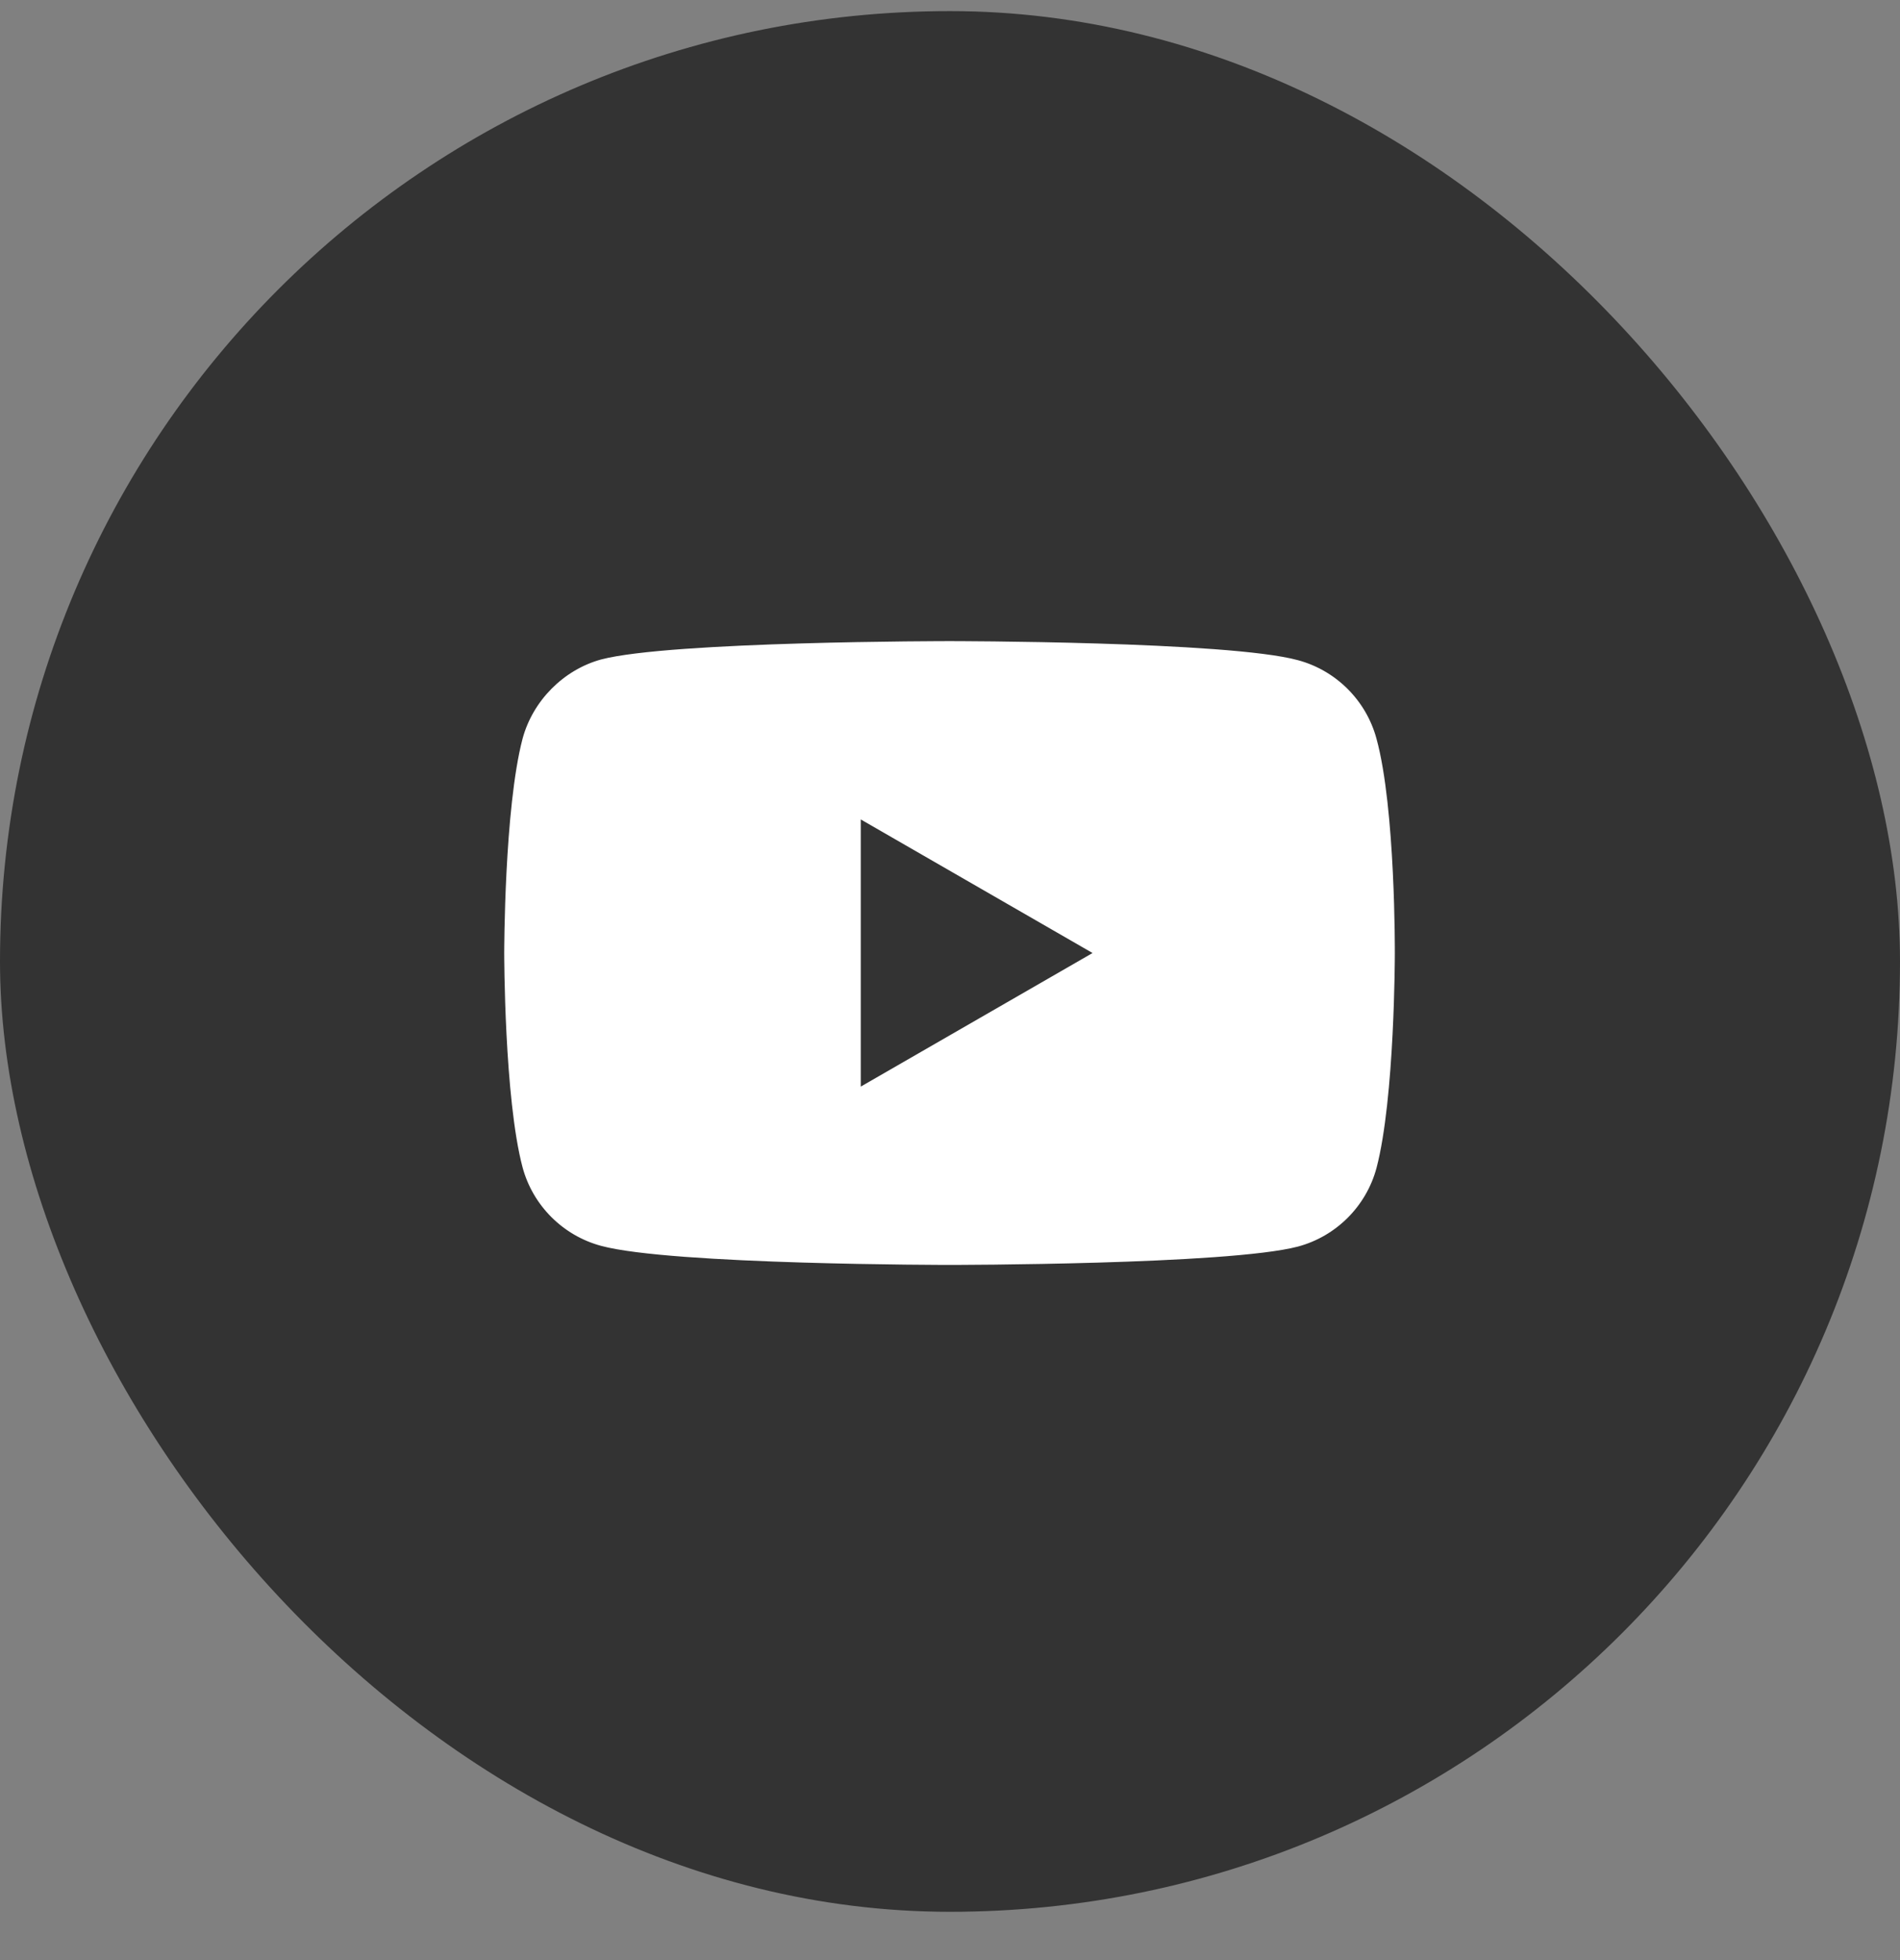
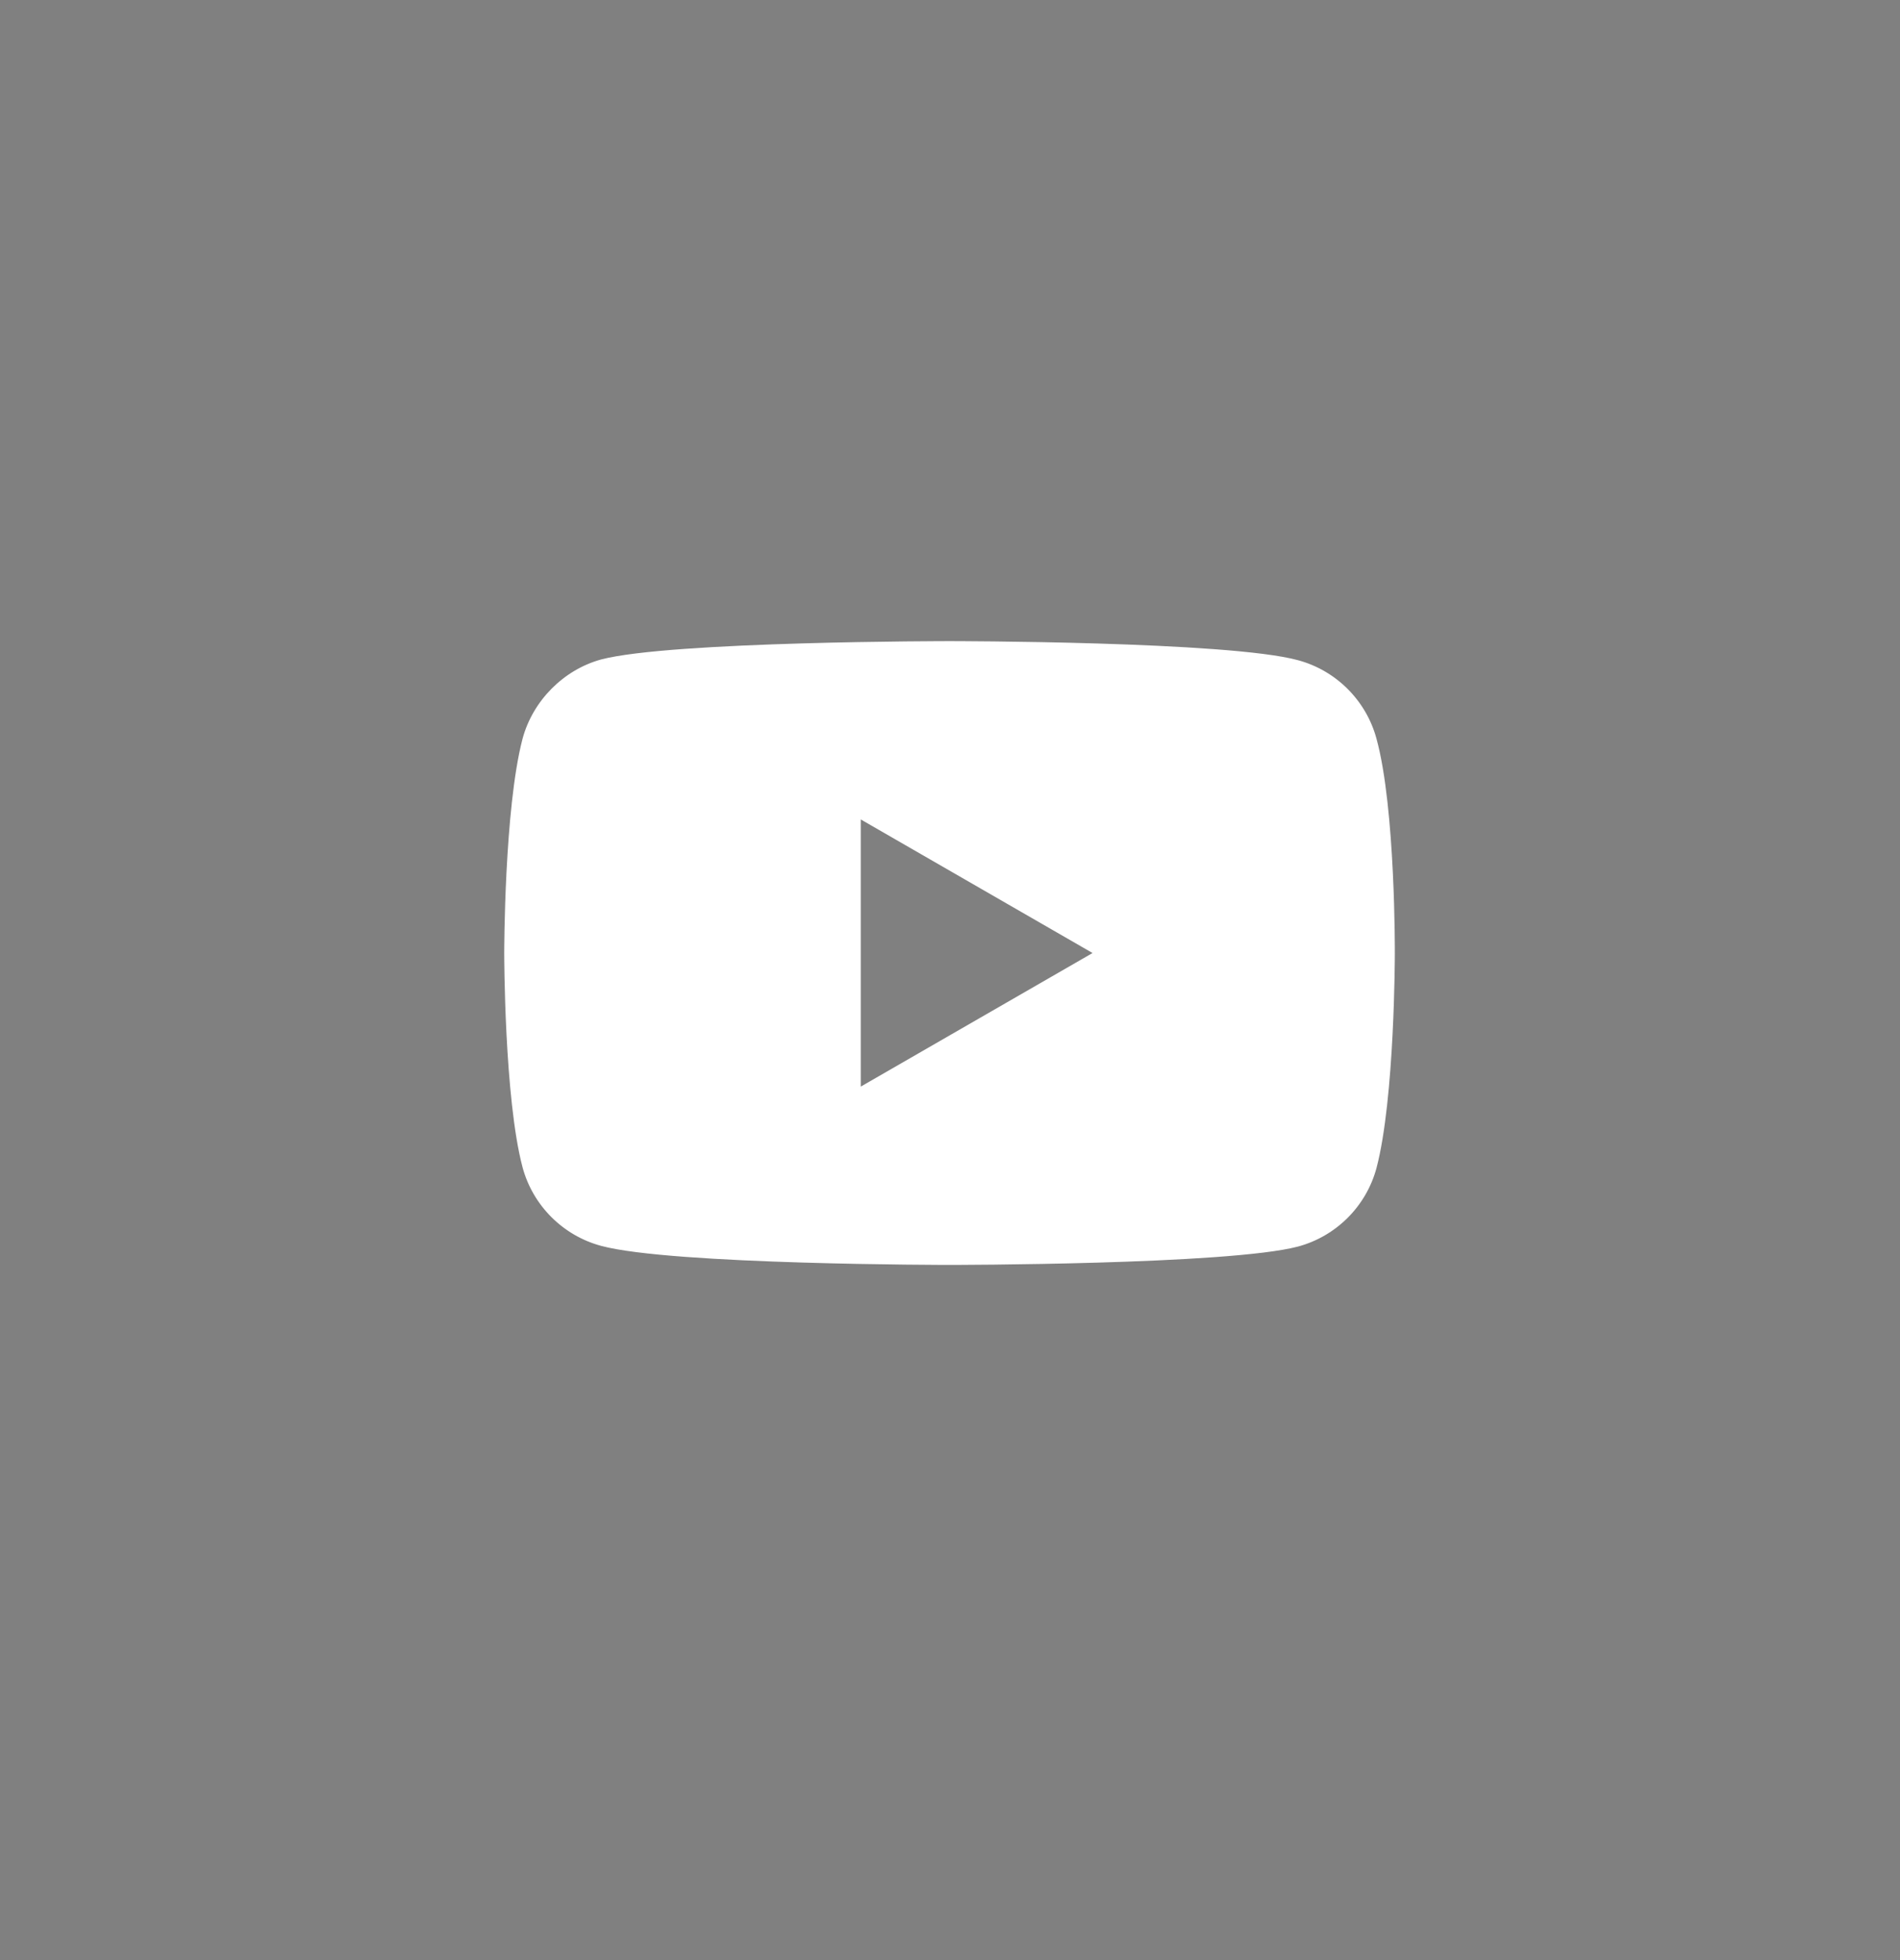
<svg xmlns="http://www.w3.org/2000/svg" width="32" height="33" viewBox="0 0 32 33" fill="none">
  <rect x="0" y="0" width="32" height="33" fill="#808080" stroke="none" />
-   <rect y="0.187" width="32" height="32" rx="16" fill="#333333" />
  <path d="M23.183 12.437C23.01 11.795 22.504 11.288 21.861 11.115C20.687 10.794 15.992 10.794 15.992 10.794C15.992 10.794 11.297 10.794 10.123 11.103C9.493 11.276 8.974 11.795 8.801 12.437C8.492 13.611 8.492 16.045 8.492 16.045C8.492 16.045 8.492 18.491 8.801 19.653C8.974 20.296 9.481 20.802 10.123 20.975C11.309 21.296 15.992 21.296 15.992 21.296C15.992 21.296 20.687 21.296 21.861 20.987C22.504 20.814 23.01 20.308 23.183 19.665C23.492 18.491 23.492 16.058 23.492 16.058C23.492 16.058 23.505 13.611 23.183 12.437ZM14.497 18.294V13.796L18.401 16.045L14.497 18.294Z" fill="white" />
</svg>